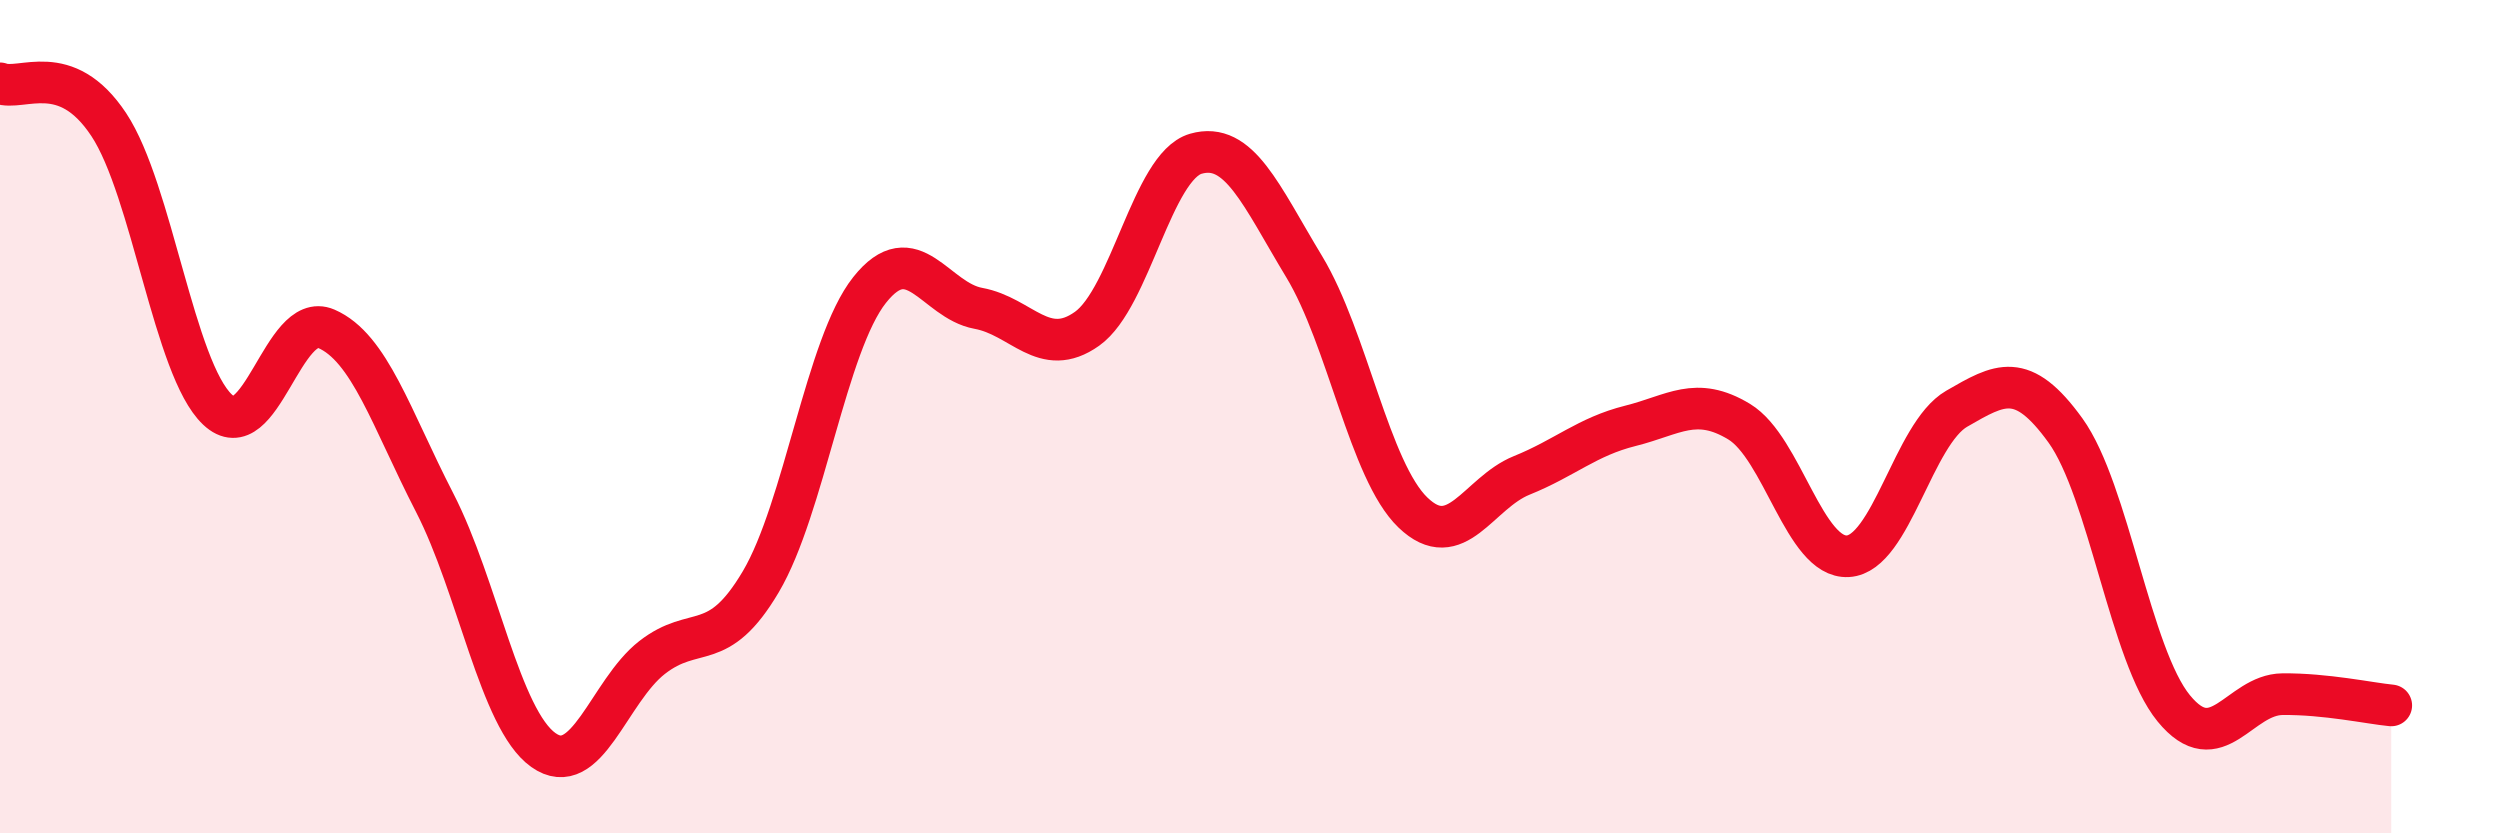
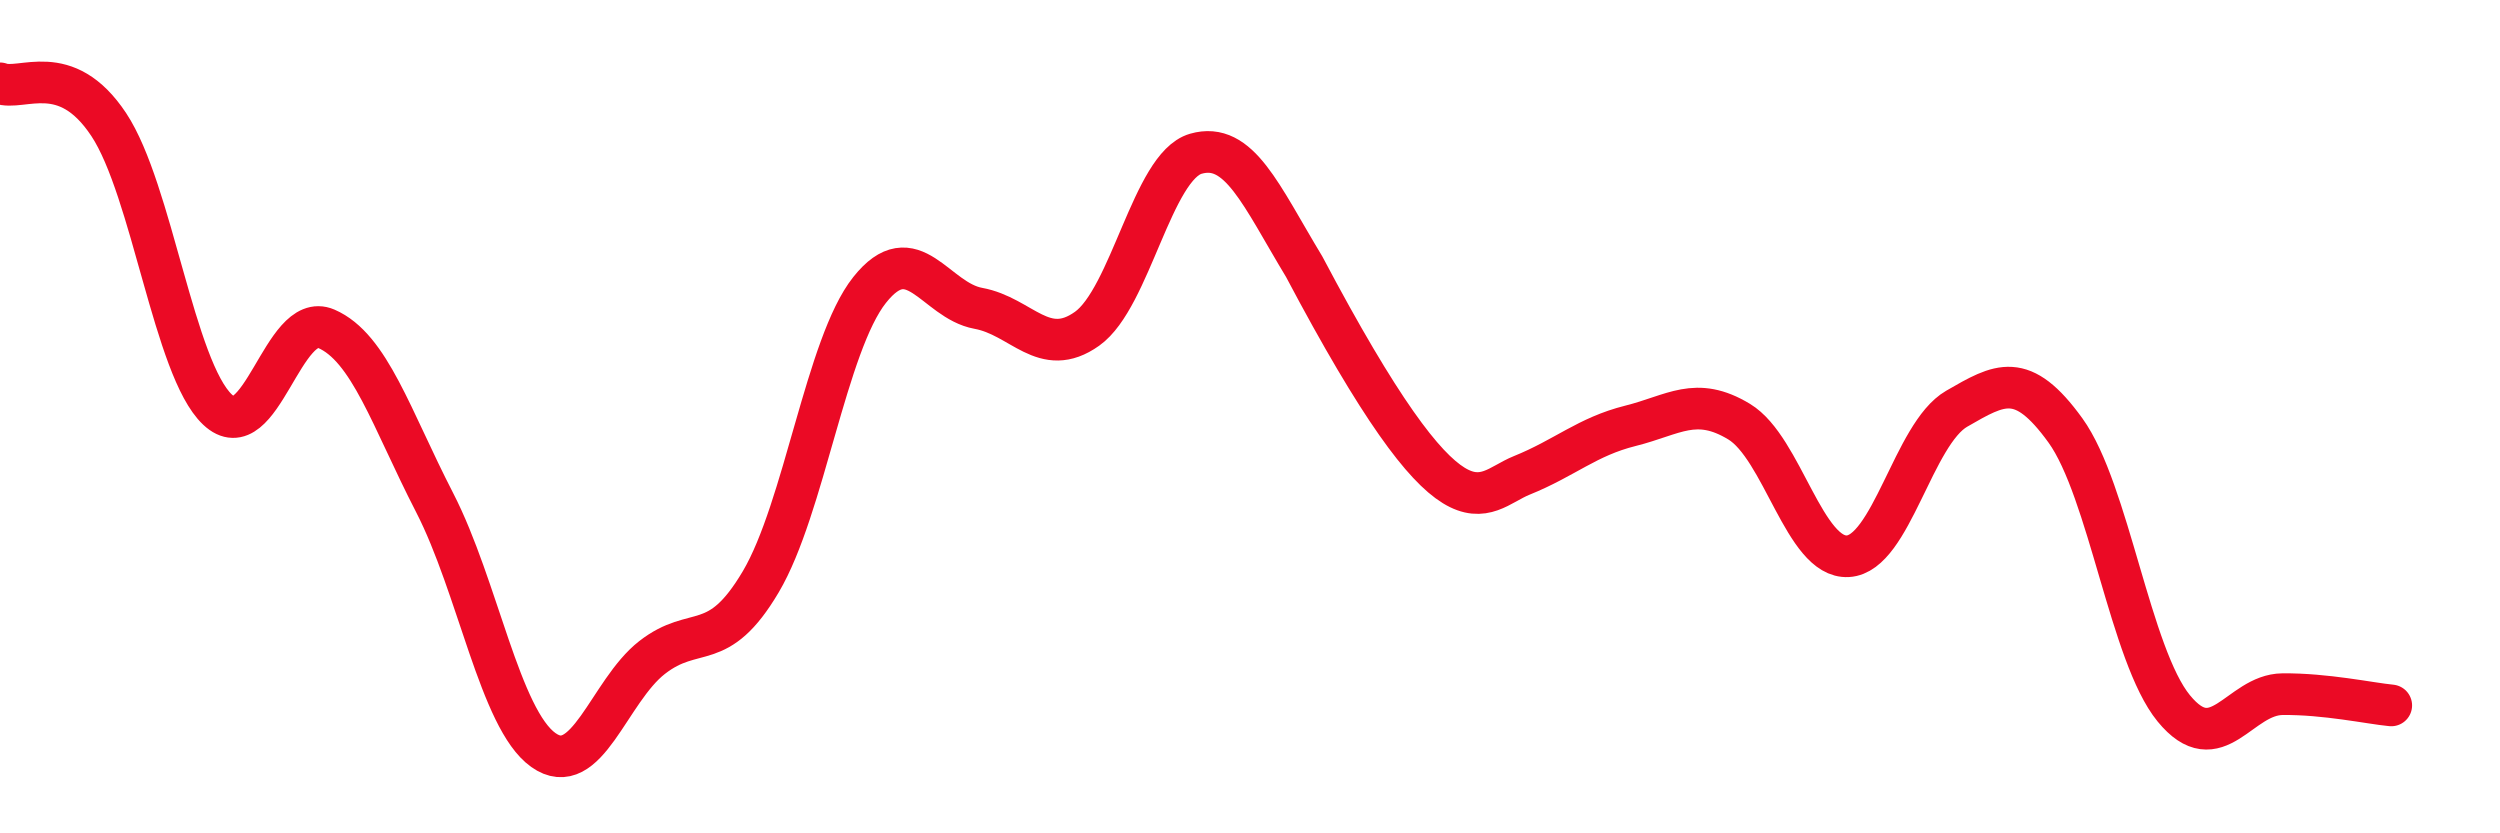
<svg xmlns="http://www.w3.org/2000/svg" width="60" height="20" viewBox="0 0 60 20">
-   <path d="M 0,2 C 0.52,2.2 1.57,1.42 2.61,2.99 C 3.65,4.56 4.18,8.85 5.22,9.83 C 6.26,10.81 6.79,7.44 7.83,7.89 C 8.87,8.34 9.39,10.04 10.43,12.06 C 11.47,14.08 12,17.26 13.04,18 C 14.08,18.74 14.61,16.59 15.65,15.78 C 16.69,14.97 17.22,15.72 18.26,13.96 C 19.3,12.2 19.83,8.27 20.87,6.96 C 21.91,5.65 22.44,7.21 23.48,7.4 C 24.52,7.59 25.05,8.63 26.09,7.89 C 27.13,7.15 27.66,3.99 28.7,3.69 C 29.74,3.39 30.26,4.68 31.3,6.4 C 32.34,8.12 32.87,11.3 33.91,12.3 C 34.95,13.3 35.48,11.83 36.52,11.41 C 37.56,10.99 38.09,10.48 39.13,10.22 C 40.17,9.96 40.7,9.49 41.74,10.12 C 42.78,10.75 43.31,13.41 44.35,13.35 C 45.39,13.29 45.92,10.41 46.96,9.81 C 48,9.21 48.53,8.89 49.57,10.33 C 50.61,11.77 51.13,15.73 52.17,17 C 53.21,18.27 53.74,16.67 54.78,16.66 C 55.82,16.65 56.87,16.88 57.39,16.93L57.39 20L0 20Z" fill="#EB0A25" opacity="0.1" stroke-linecap="round" stroke-linejoin="round" />
-   <path d="M 0,2 C 0.52,2.2 1.57,1.42 2.61,2.99 C 3.65,4.56 4.18,8.85 5.22,9.83 C 6.26,10.81 6.79,7.44 7.83,7.89 C 8.87,8.34 9.39,10.04 10.43,12.06 C 11.47,14.08 12,17.26 13.04,18 C 14.08,18.74 14.61,16.59 15.65,15.78 C 16.69,14.97 17.22,15.72 18.26,13.96 C 19.3,12.2 19.83,8.27 20.87,6.96 C 21.91,5.65 22.44,7.21 23.48,7.4 C 24.52,7.59 25.05,8.63 26.09,7.89 C 27.13,7.15 27.66,3.99 28.7,3.69 C 29.74,3.39 30.26,4.68 31.3,6.4 C 32.34,8.12 32.87,11.3 33.91,12.3 C 34.95,13.3 35.48,11.83 36.52,11.41 C 37.56,10.99 38.09,10.48 39.13,10.22 C 40.17,9.96 40.7,9.49 41.74,10.12 C 42.78,10.75 43.31,13.41 44.35,13.35 C 45.39,13.29 45.92,10.41 46.96,9.81 C 48,9.21 48.53,8.89 49.57,10.33 C 50.61,11.77 51.13,15.73 52.17,17 C 53.21,18.27 53.74,16.67 54.78,16.66 C 55.82,16.65 56.87,16.88 57.39,16.93" stroke="#EB0A25" stroke-width="1" fill="none" stroke-linecap="round" stroke-linejoin="round" />
+   <path d="M 0,2 C 0.52,2.2 1.57,1.42 2.61,2.99 C 3.65,4.56 4.18,8.85 5.22,9.83 C 6.26,10.81 6.79,7.44 7.83,7.89 C 8.87,8.34 9.39,10.04 10.43,12.06 C 11.47,14.08 12,17.26 13.04,18 C 14.08,18.74 14.61,16.59 15.65,15.78 C 16.69,14.97 17.22,15.72 18.26,13.96 C 19.3,12.2 19.83,8.27 20.87,6.96 C 21.91,5.65 22.44,7.21 23.48,7.4 C 24.52,7.59 25.05,8.63 26.09,7.89 C 27.13,7.15 27.66,3.99 28.7,3.69 C 29.74,3.39 30.26,4.68 31.3,6.4 C 34.95,13.3 35.48,11.83 36.52,11.41 C 37.56,10.99 38.09,10.48 39.13,10.22 C 40.17,9.96 40.7,9.49 41.74,10.12 C 42.78,10.75 43.31,13.41 44.35,13.35 C 45.39,13.29 45.92,10.41 46.96,9.81 C 48,9.21 48.53,8.89 49.57,10.33 C 50.61,11.77 51.13,15.73 52.17,17 C 53.21,18.27 53.74,16.67 54.78,16.66 C 55.82,16.65 56.87,16.88 57.39,16.93" stroke="#EB0A25" stroke-width="1" fill="none" stroke-linecap="round" stroke-linejoin="round" />
</svg>